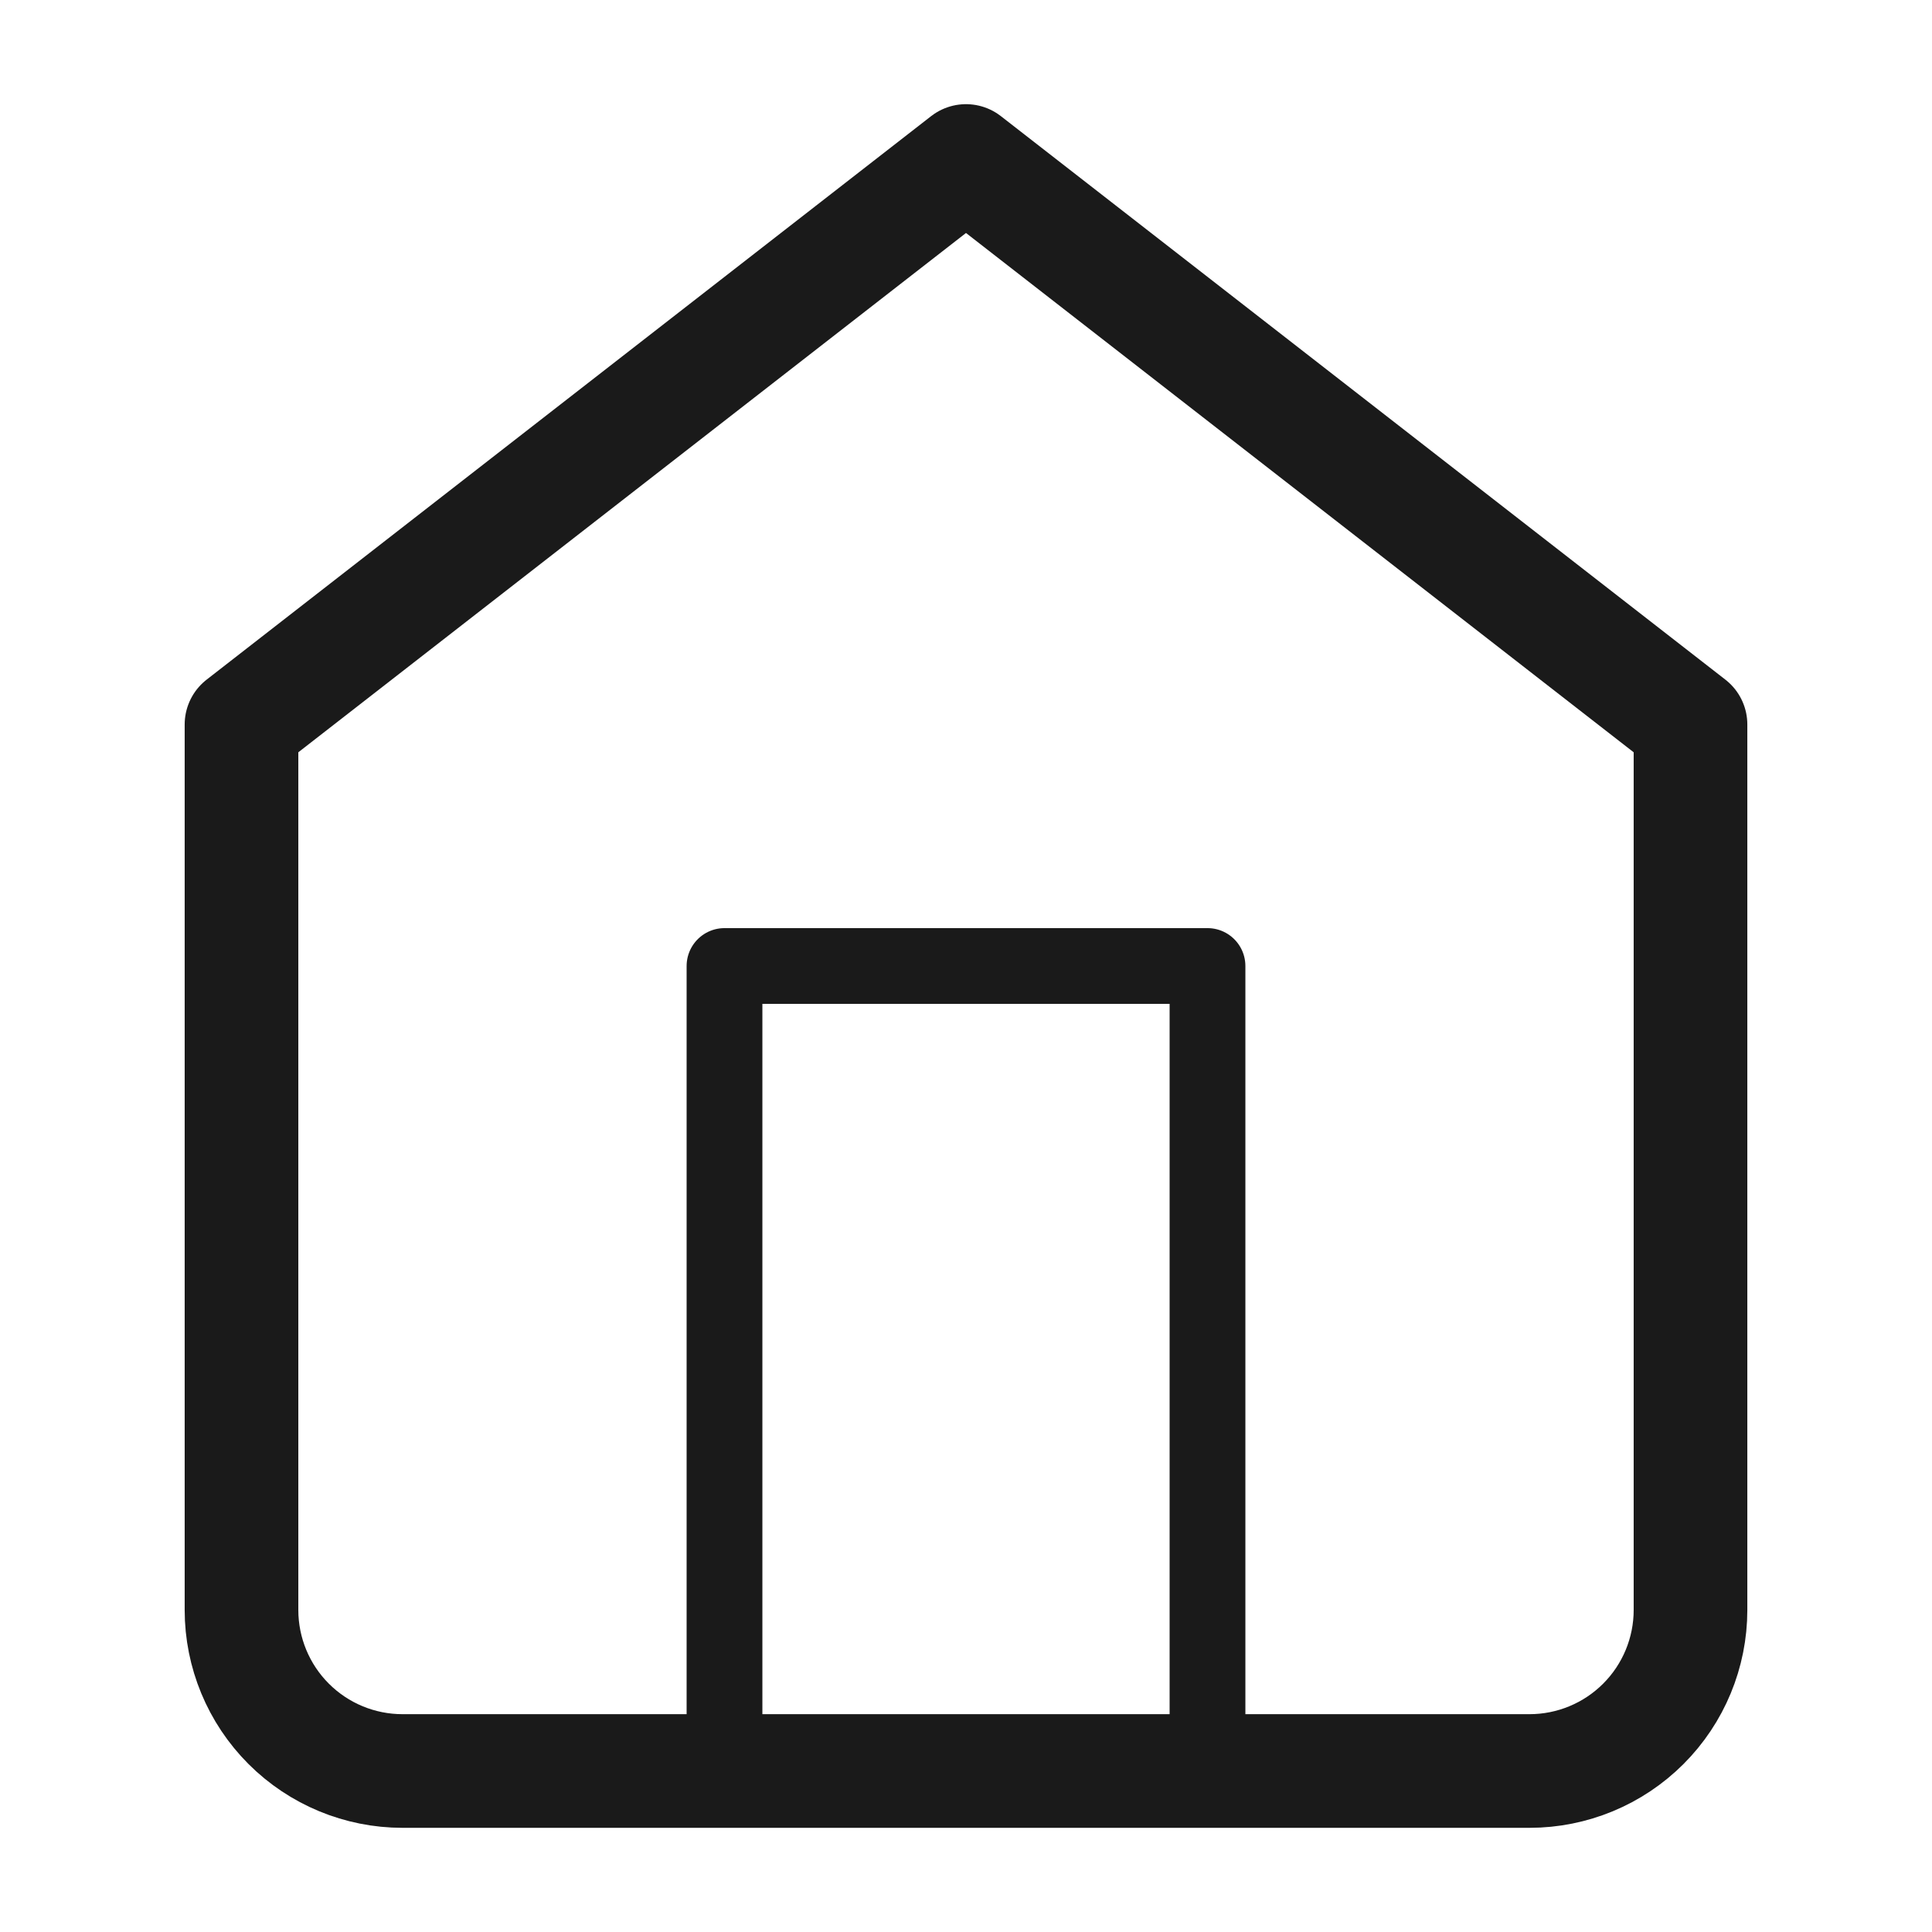
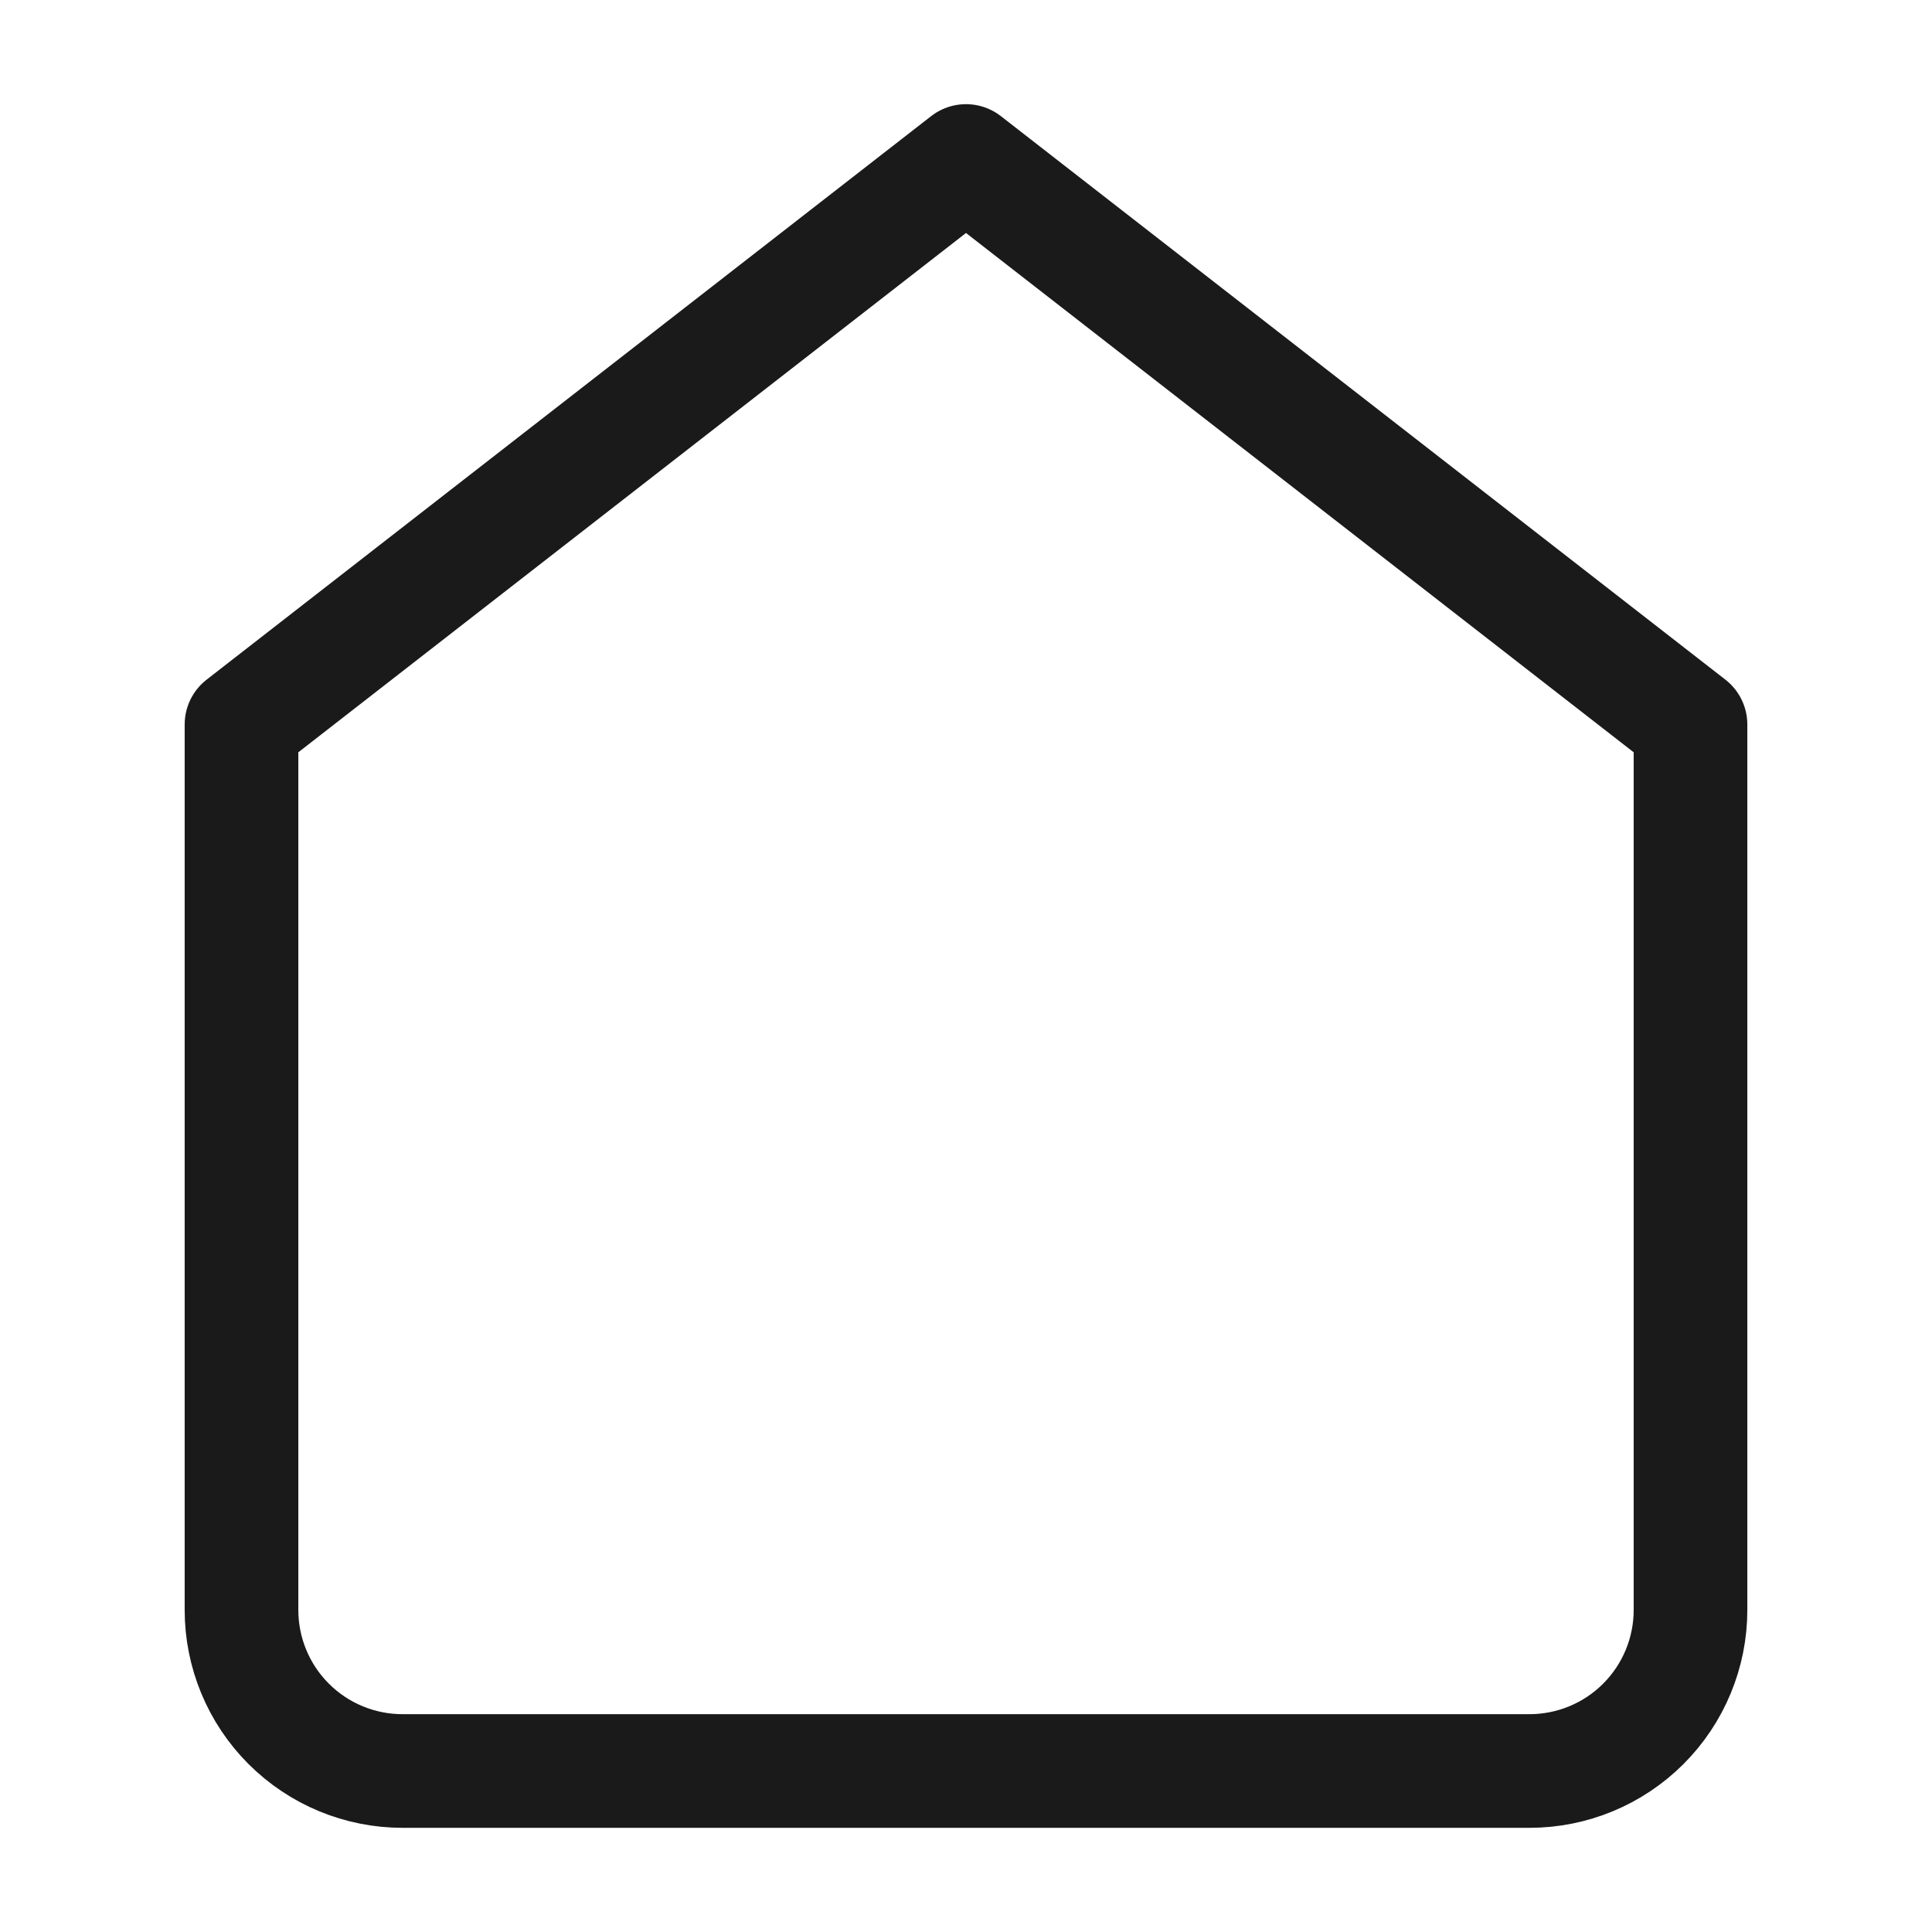
<svg xmlns="http://www.w3.org/2000/svg" width="51" height="51" viewBox="0 0 51 51" fill="none">
  <path d="M6.375 19.125L25.5 4.25L44.625 19.125V42.5C44.625 43.627 44.177 44.708 43.38 45.505C42.583 46.302 41.502 46.75 40.375 46.75H10.625C9.498 46.75 8.417 46.302 7.62 45.505C6.823 44.708 6.375 43.627 6.375 42.5V19.125Z" stroke="#1A1A1A" stroke-width="3" stroke-linecap="round" stroke-linejoin="round" />
-   <path d="M19.125 46.75V25.5H31.875V46.75" stroke="#1A1A1A" stroke-width="2" stroke-linecap="round" stroke-linejoin="round" />
</svg>